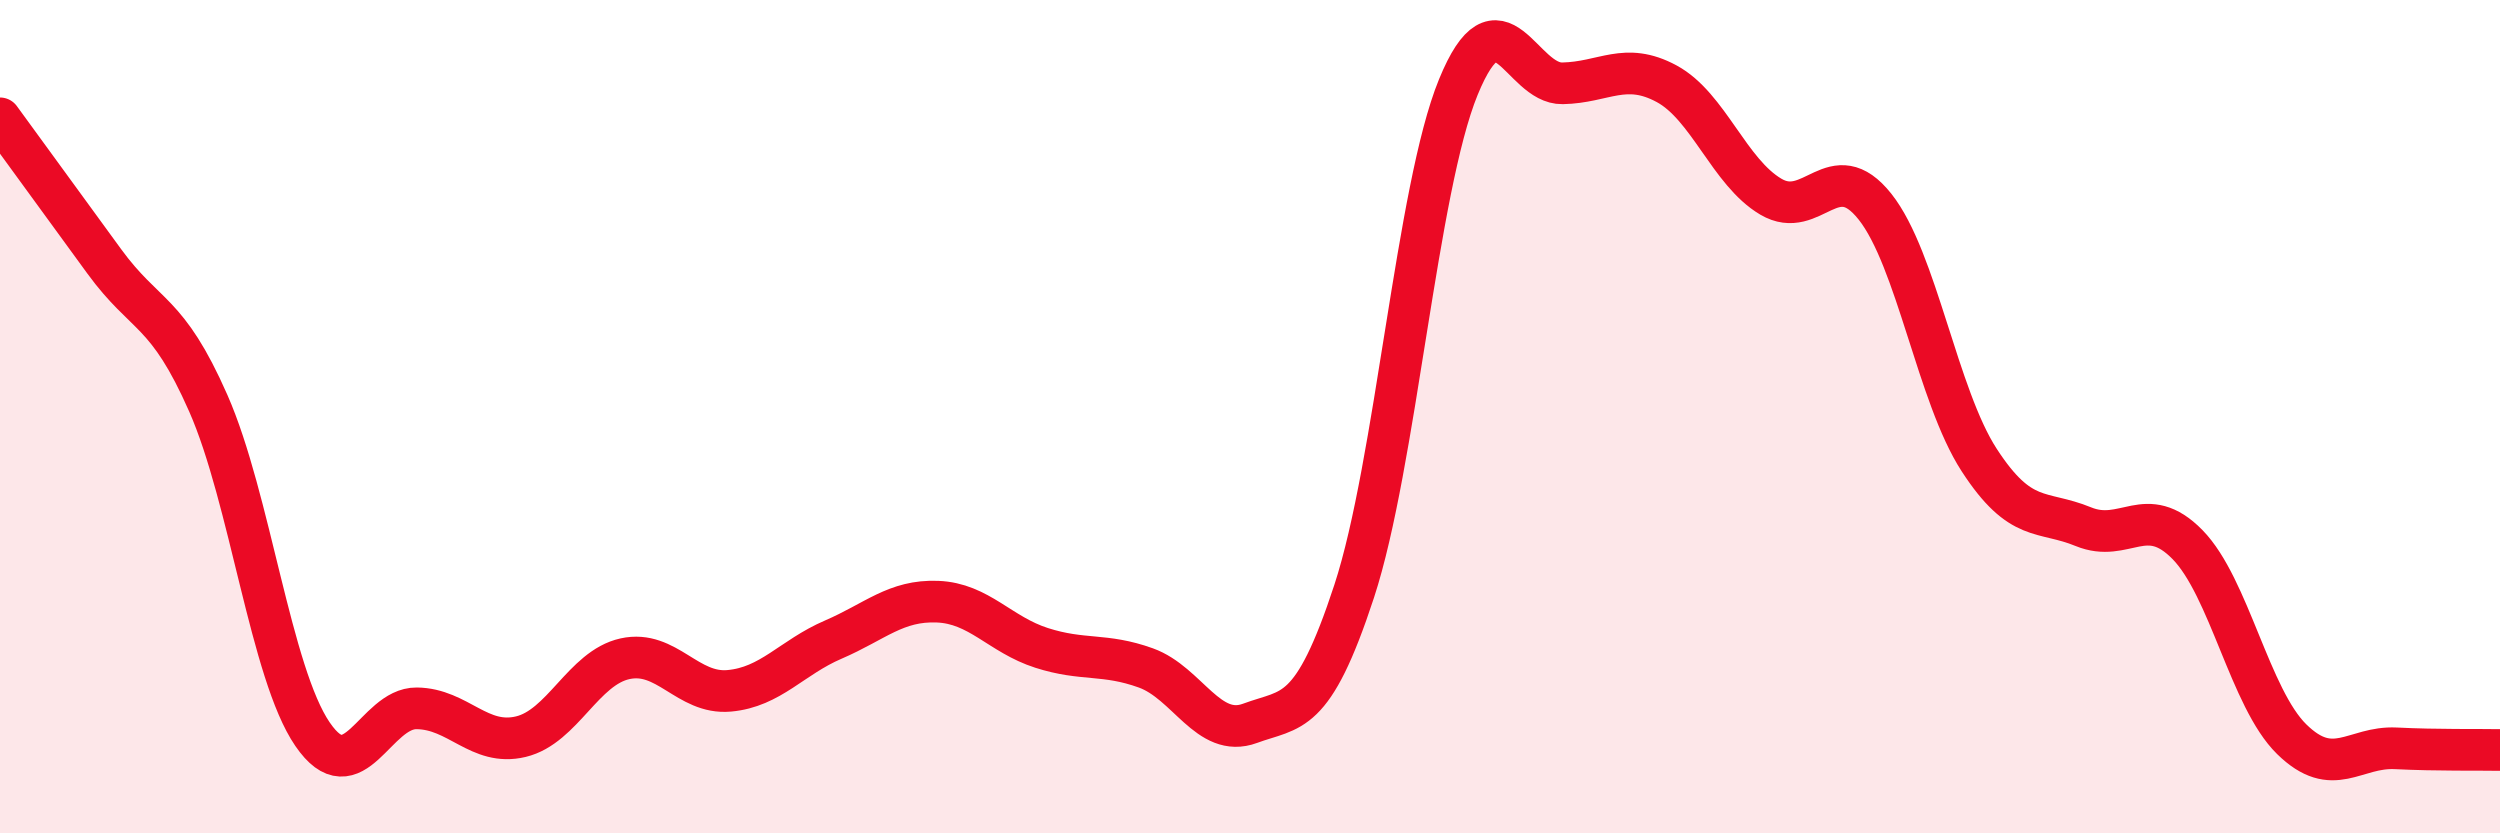
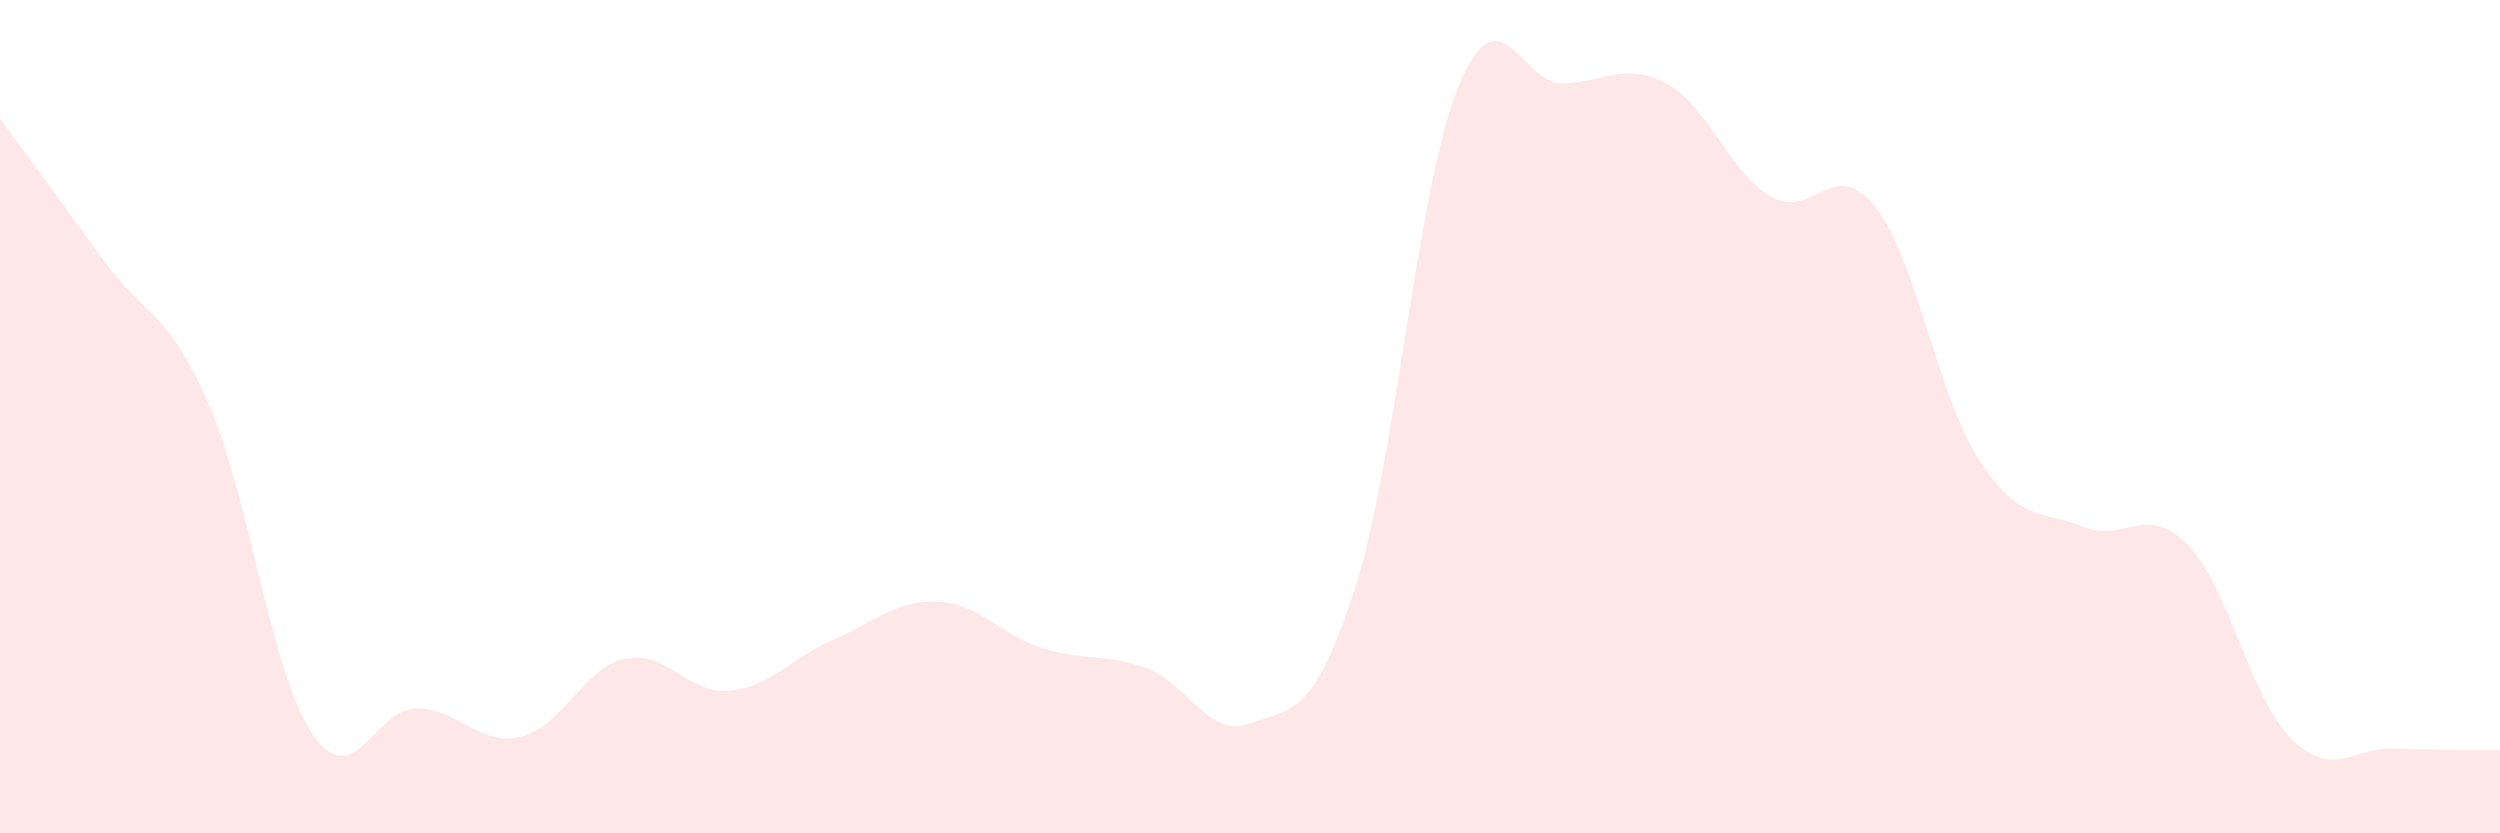
<svg xmlns="http://www.w3.org/2000/svg" width="60" height="20" viewBox="0 0 60 20">
  <path d="M 0,2.84 C 0.5,3.53 1.5,4.9 2.5,6.27 C 3.5,7.64 4,7.41 5,9.68 C 6,11.95 6.5,16.16 7.5,17.62 C 8.5,19.08 9,16.99 10,17 C 11,17.01 11.5,17.92 12.5,17.68 C 13.5,17.44 14,16.03 15,15.81 C 16,15.59 16.5,16.67 17.5,16.58 C 18.5,16.49 19,15.78 20,15.35 C 21,14.92 21.5,14.4 22.5,14.44 C 23.5,14.48 24,15.23 25,15.55 C 26,15.87 26.5,15.67 27.5,16.03 C 28.5,16.39 29,17.73 30,17.36 C 31,16.99 31.5,17.24 32.5,14.19 C 33.5,11.14 34,4.53 35,2.09 C 36,-0.35 36.5,2.02 37.5,2 C 38.5,1.98 39,1.47 40,2.01 C 41,2.55 41.5,4.13 42.5,4.72 C 43.5,5.31 44,3.7 45,4.96 C 46,6.22 46.5,9.5 47.5,11.04 C 48.5,12.58 49,12.23 50,12.64 C 51,13.05 51.5,12.05 52.5,13.07 C 53.5,14.09 54,16.76 55,17.74 C 56,18.72 56.5,17.91 57.5,17.96 C 58.5,18.01 59.5,17.99 60,18L60 20L0 20Z" fill="#EB0A25" opacity="0.1" stroke-linecap="round" stroke-linejoin="round" />
-   <path d="M 0,2.84 C 0.5,3.53 1.5,4.9 2.5,6.27 C 3.5,7.64 4,7.41 5,9.68 C 6,11.95 6.5,16.16 7.5,17.62 C 8.5,19.08 9,16.99 10,17 C 11,17.01 11.5,17.92 12.5,17.68 C 13.5,17.44 14,16.03 15,15.81 C 16,15.59 16.5,16.67 17.5,16.58 C 18.5,16.49 19,15.78 20,15.35 C 21,14.92 21.5,14.4 22.5,14.44 C 23.5,14.48 24,15.23 25,15.55 C 26,15.87 26.5,15.67 27.5,16.03 C 28.5,16.39 29,17.73 30,17.36 C 31,16.99 31.5,17.24 32.5,14.19 C 33.5,11.14 34,4.53 35,2.09 C 36,-0.35 36.5,2.02 37.5,2 C 38.5,1.98 39,1.47 40,2.01 C 41,2.55 41.5,4.13 42.5,4.72 C 43.5,5.31 44,3.7 45,4.96 C 46,6.22 46.5,9.5 47.5,11.04 C 48.5,12.58 49,12.23 50,12.64 C 51,13.05 51.5,12.05 52.5,13.07 C 53.5,14.09 54,16.76 55,17.74 C 56,18.72 56.5,17.91 57.5,17.96 C 58.5,18.01 59.5,17.99 60,18" stroke="#EB0A25" stroke-width="1" fill="none" stroke-linecap="round" stroke-linejoin="round" />
</svg>